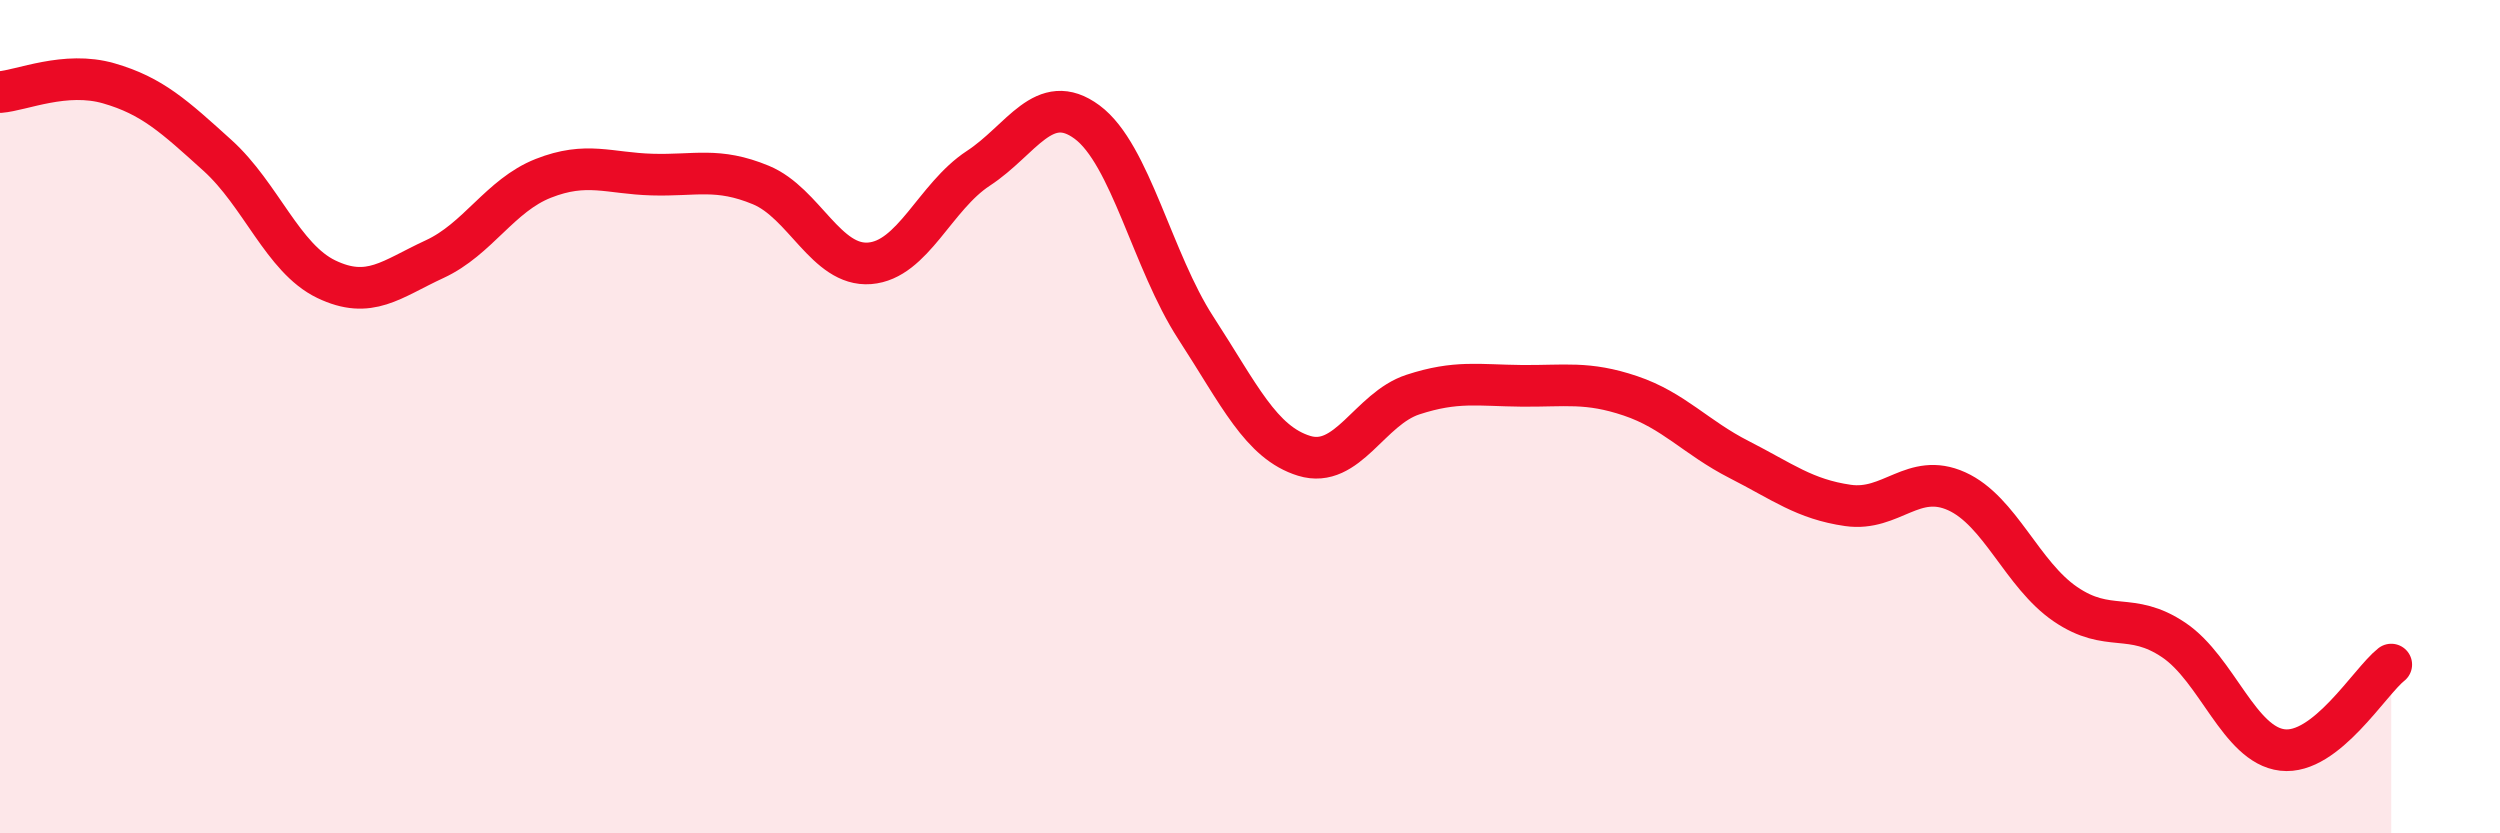
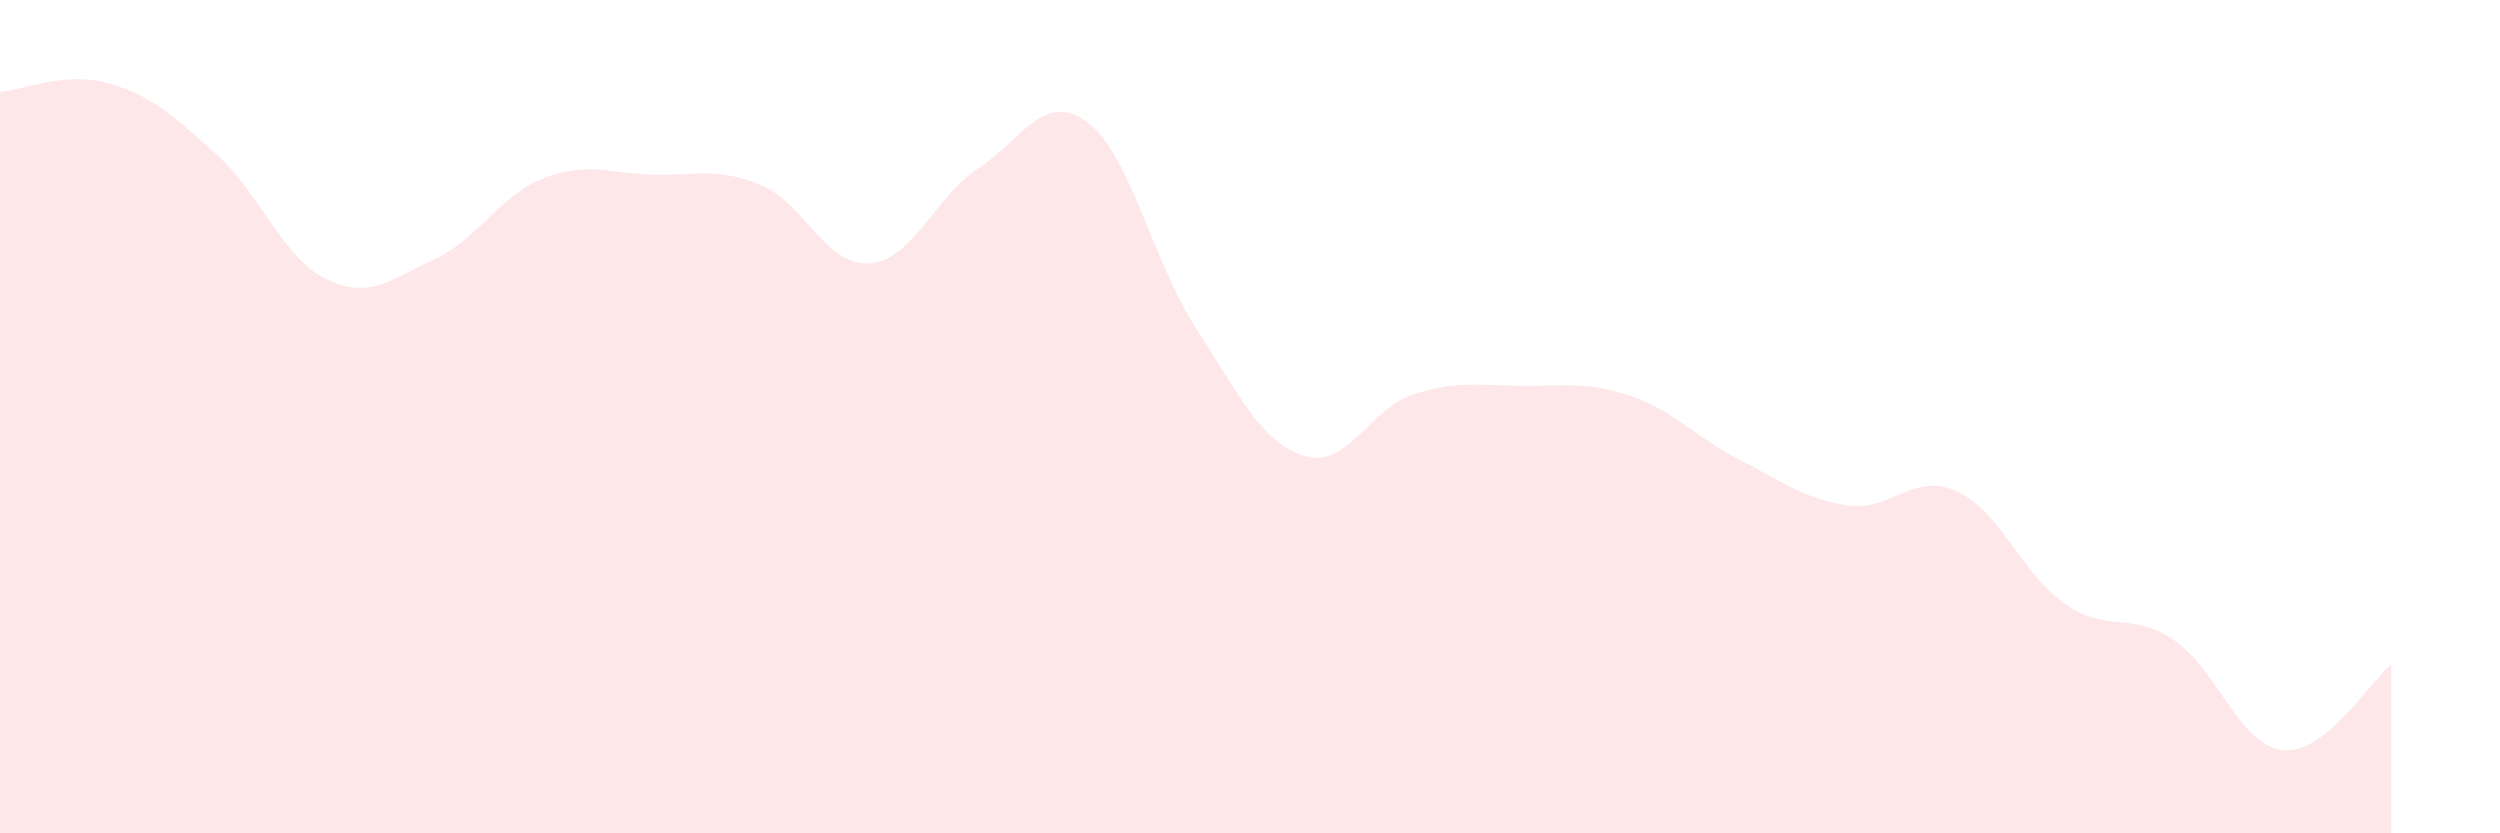
<svg xmlns="http://www.w3.org/2000/svg" width="60" height="20" viewBox="0 0 60 20">
  <path d="M 0,2.21 C 0.52,2.17 1.57,1.7 2.61,2 C 3.65,2.3 4.18,2.79 5.22,3.73 C 6.26,4.67 6.79,6.2 7.83,6.7 C 8.87,7.2 9.39,6.7 10.43,6.22 C 11.47,5.74 12,4.69 13.04,4.28 C 14.08,3.87 14.61,4.16 15.65,4.19 C 16.69,4.22 17.22,4.01 18.26,4.44 C 19.3,4.87 19.83,6.4 20.87,6.32 C 21.91,6.24 22.44,4.72 23.48,4.04 C 24.52,3.36 25.05,2.16 26.09,2.93 C 27.13,3.7 27.66,6.27 28.7,7.87 C 29.74,9.47 30.26,10.62 31.3,10.94 C 32.34,11.26 32.87,9.81 33.91,9.47 C 34.95,9.13 35.48,9.25 36.52,9.26 C 37.56,9.27 38.09,9.15 39.13,9.5 C 40.17,9.85 40.7,10.5 41.74,11.03 C 42.78,11.56 43.31,11.98 44.35,12.13 C 45.39,12.28 45.92,11.32 46.96,11.79 C 48,12.26 48.53,13.79 49.57,14.5 C 50.61,15.21 51.13,14.66 52.17,15.36 C 53.21,16.06 53.74,17.88 54.78,18 C 55.82,18.12 56.87,16.36 57.39,15.95L57.39 20L0 20Z" fill="#EB0A25" opacity="0.1" stroke-linecap="round" stroke-linejoin="round" />
-   <path d="M 0,2.21 C 0.52,2.17 1.57,1.7 2.61,2 C 3.65,2.3 4.18,2.79 5.22,3.73 C 6.26,4.67 6.79,6.2 7.83,6.7 C 8.87,7.2 9.39,6.7 10.43,6.22 C 11.47,5.74 12,4.69 13.04,4.28 C 14.08,3.87 14.61,4.16 15.65,4.19 C 16.69,4.22 17.22,4.01 18.26,4.44 C 19.3,4.87 19.83,6.4 20.87,6.32 C 21.91,6.24 22.44,4.72 23.48,4.04 C 24.52,3.36 25.05,2.16 26.09,2.93 C 27.13,3.7 27.66,6.27 28.7,7.87 C 29.74,9.47 30.26,10.62 31.3,10.94 C 32.34,11.26 32.87,9.81 33.91,9.47 C 34.95,9.13 35.48,9.25 36.52,9.26 C 37.56,9.27 38.09,9.15 39.13,9.5 C 40.17,9.85 40.7,10.5 41.74,11.03 C 42.78,11.56 43.31,11.98 44.35,12.13 C 45.39,12.28 45.92,11.32 46.96,11.79 C 48,12.26 48.53,13.79 49.57,14.5 C 50.61,15.21 51.13,14.66 52.17,15.36 C 53.21,16.06 53.74,17.88 54.78,18 C 55.82,18.12 56.87,16.36 57.39,15.95" stroke="#EB0A25" stroke-width="1" fill="none" stroke-linecap="round" stroke-linejoin="round" />
</svg>